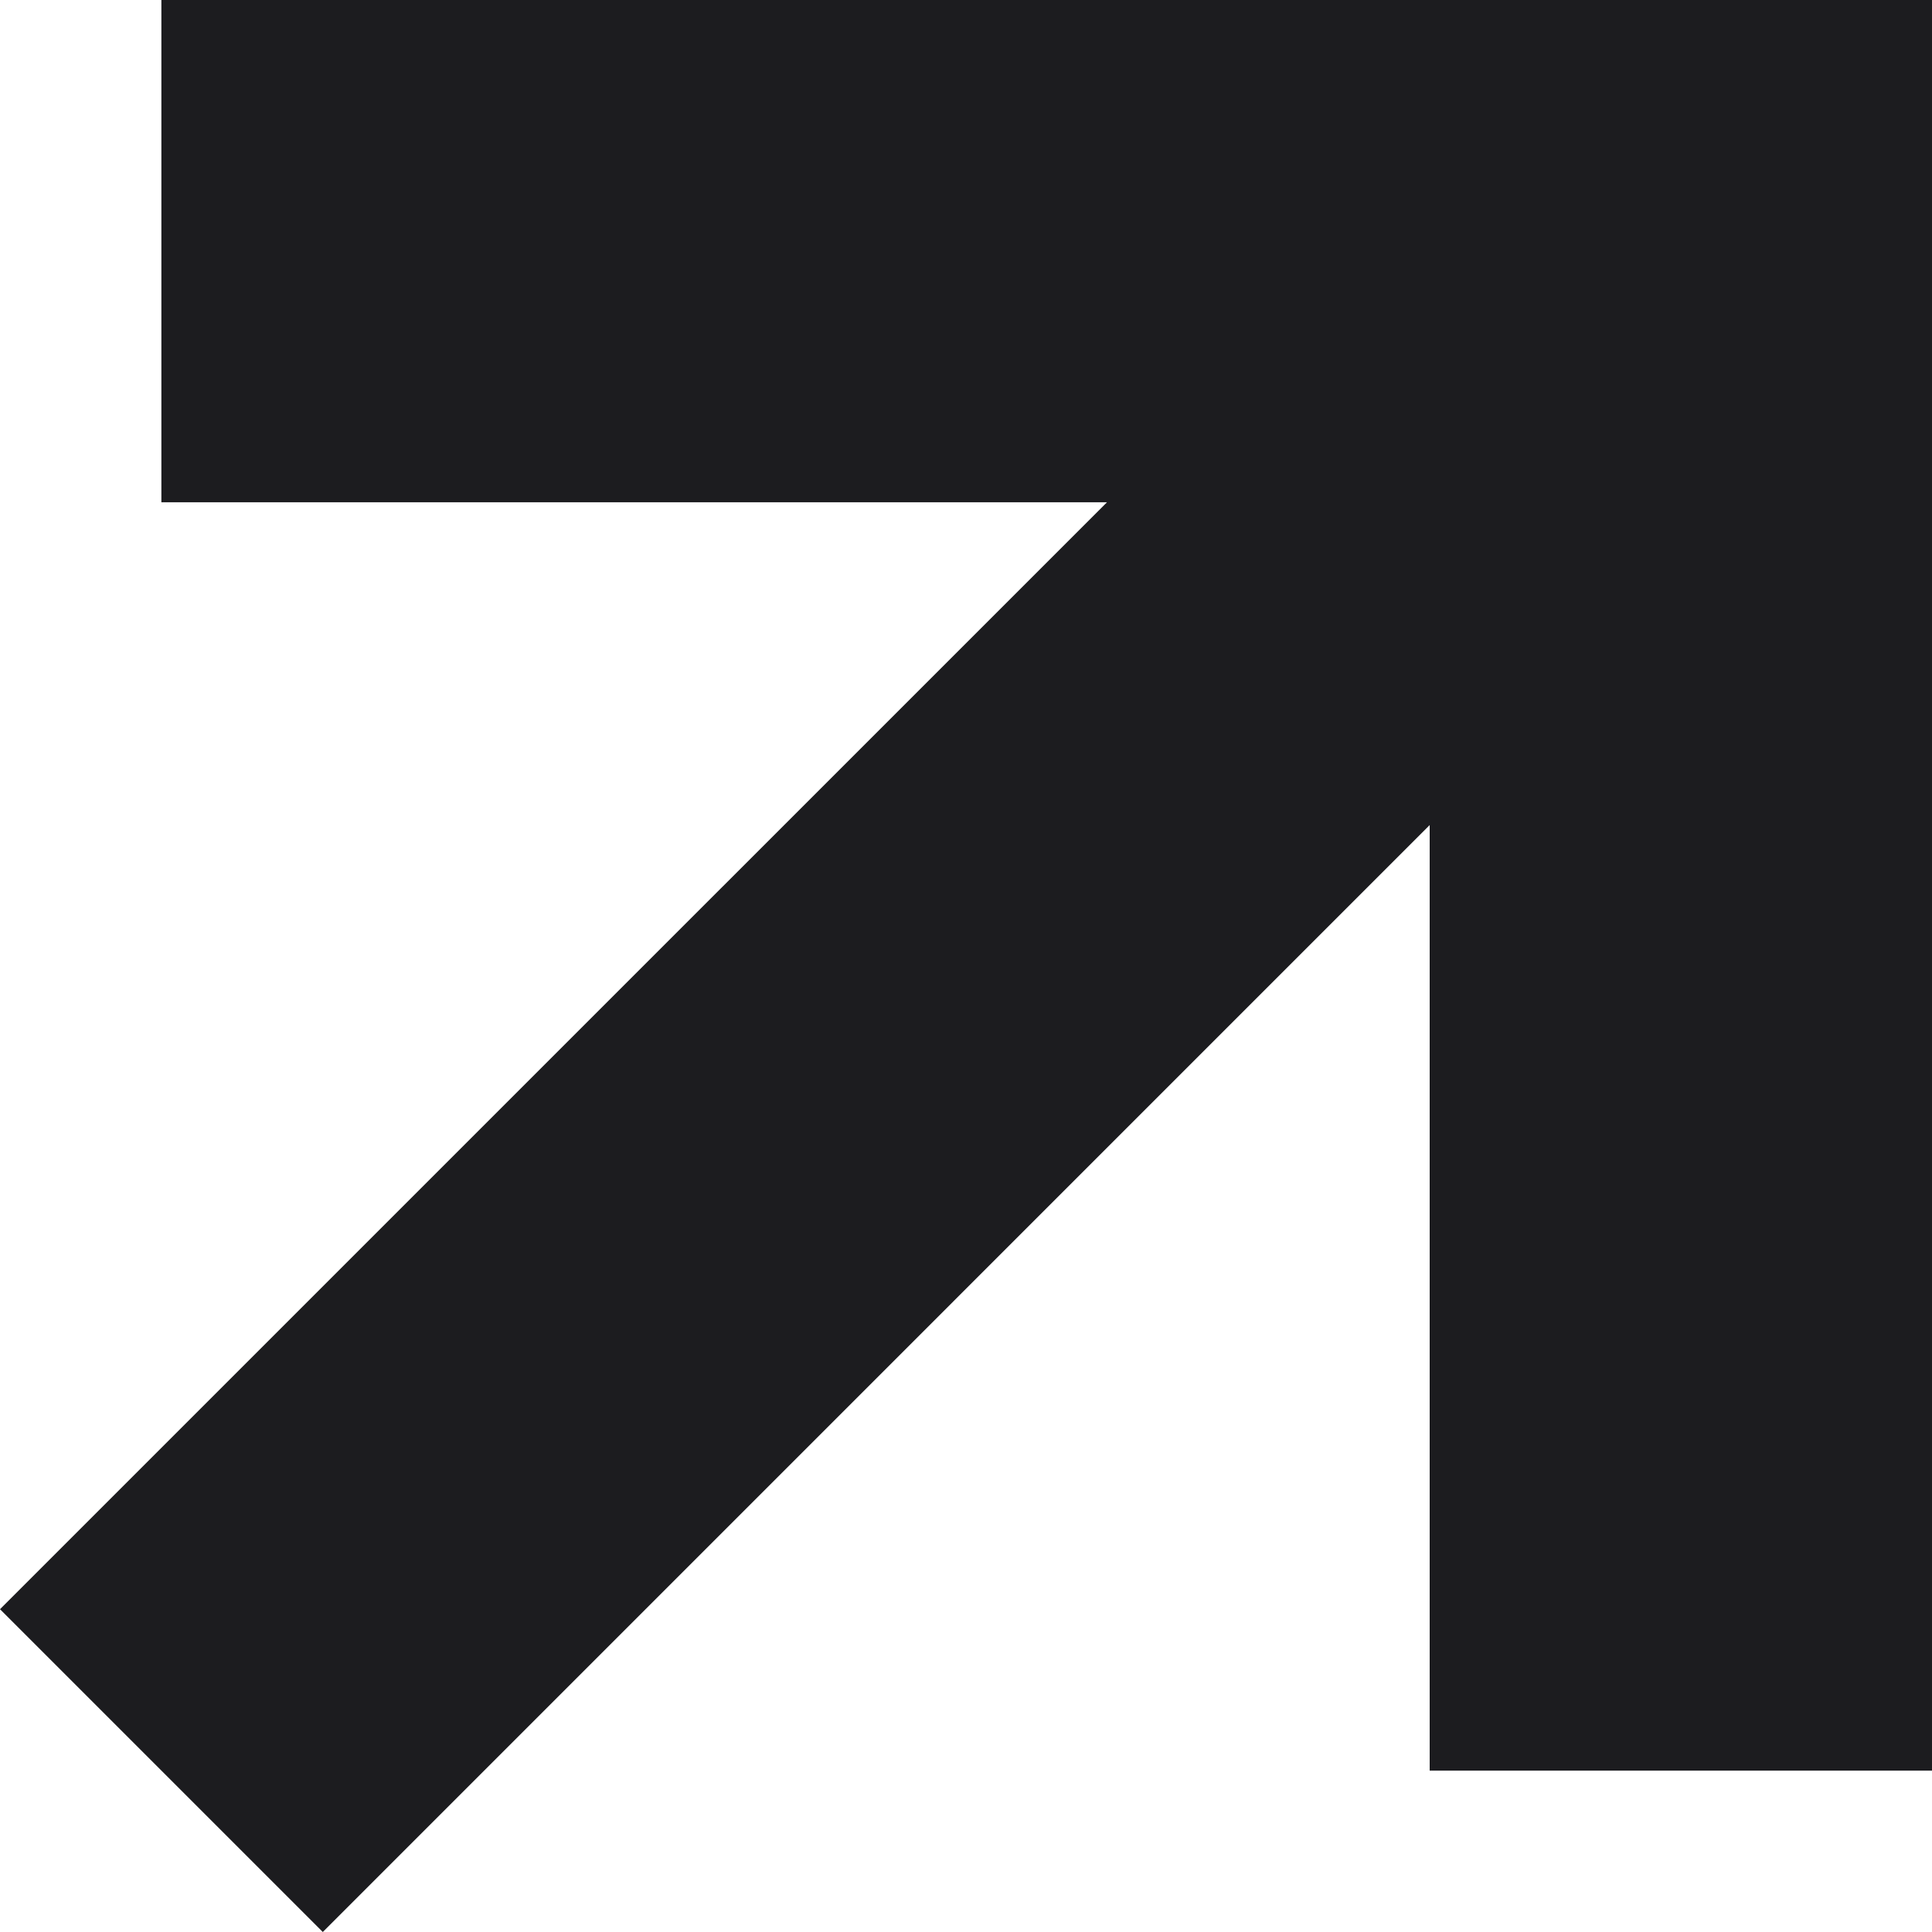
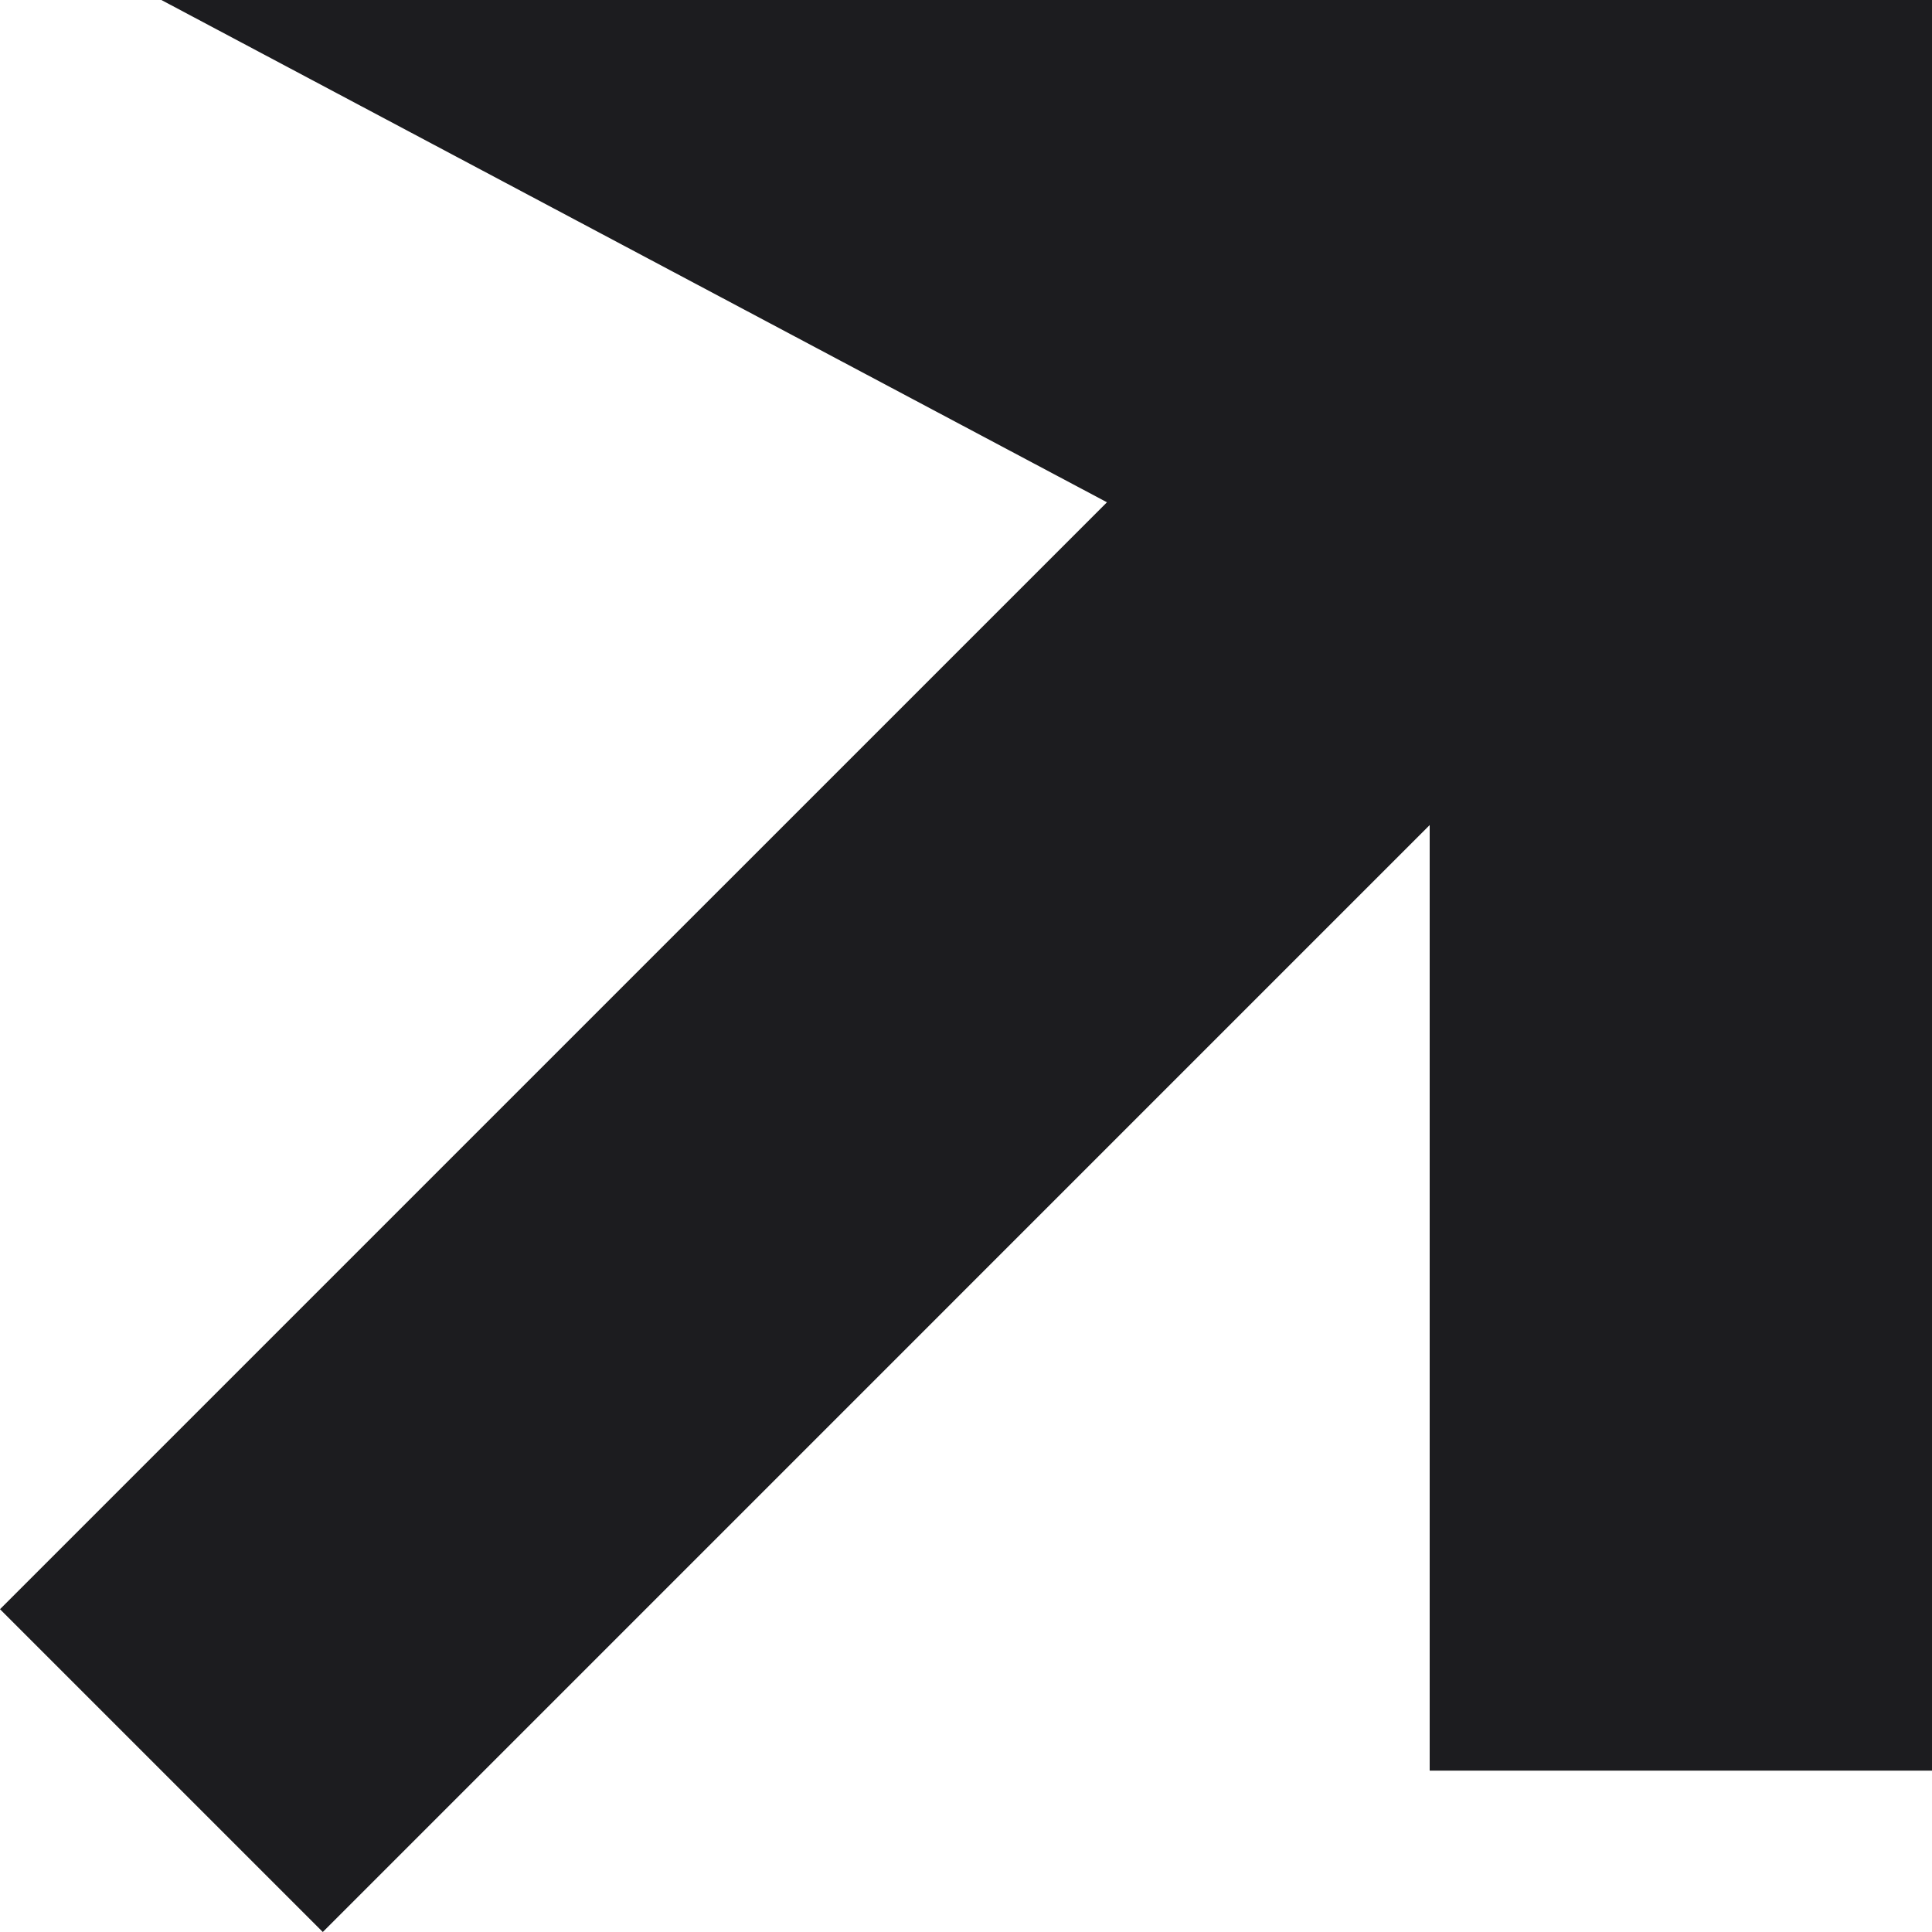
<svg xmlns="http://www.w3.org/2000/svg" width="51" height="51" viewBox="0 0 51 51" fill="none">
-   <path d="M37.74 46.74L51 46.74L51 0L4.26 -2.04306e-06L4.26 13.259L29.221 13.259L1.95786e-06 42.479L8.521 51L37.74 21.78L37.74 46.74Z" fill="#1C1C1F" />
+   <path d="M37.74 46.74L51 46.74L51 0L4.26 -2.04306e-06L29.221 13.259L1.95786e-06 42.479L8.521 51L37.74 21.78L37.74 46.74Z" fill="#1C1C1F" />
</svg>